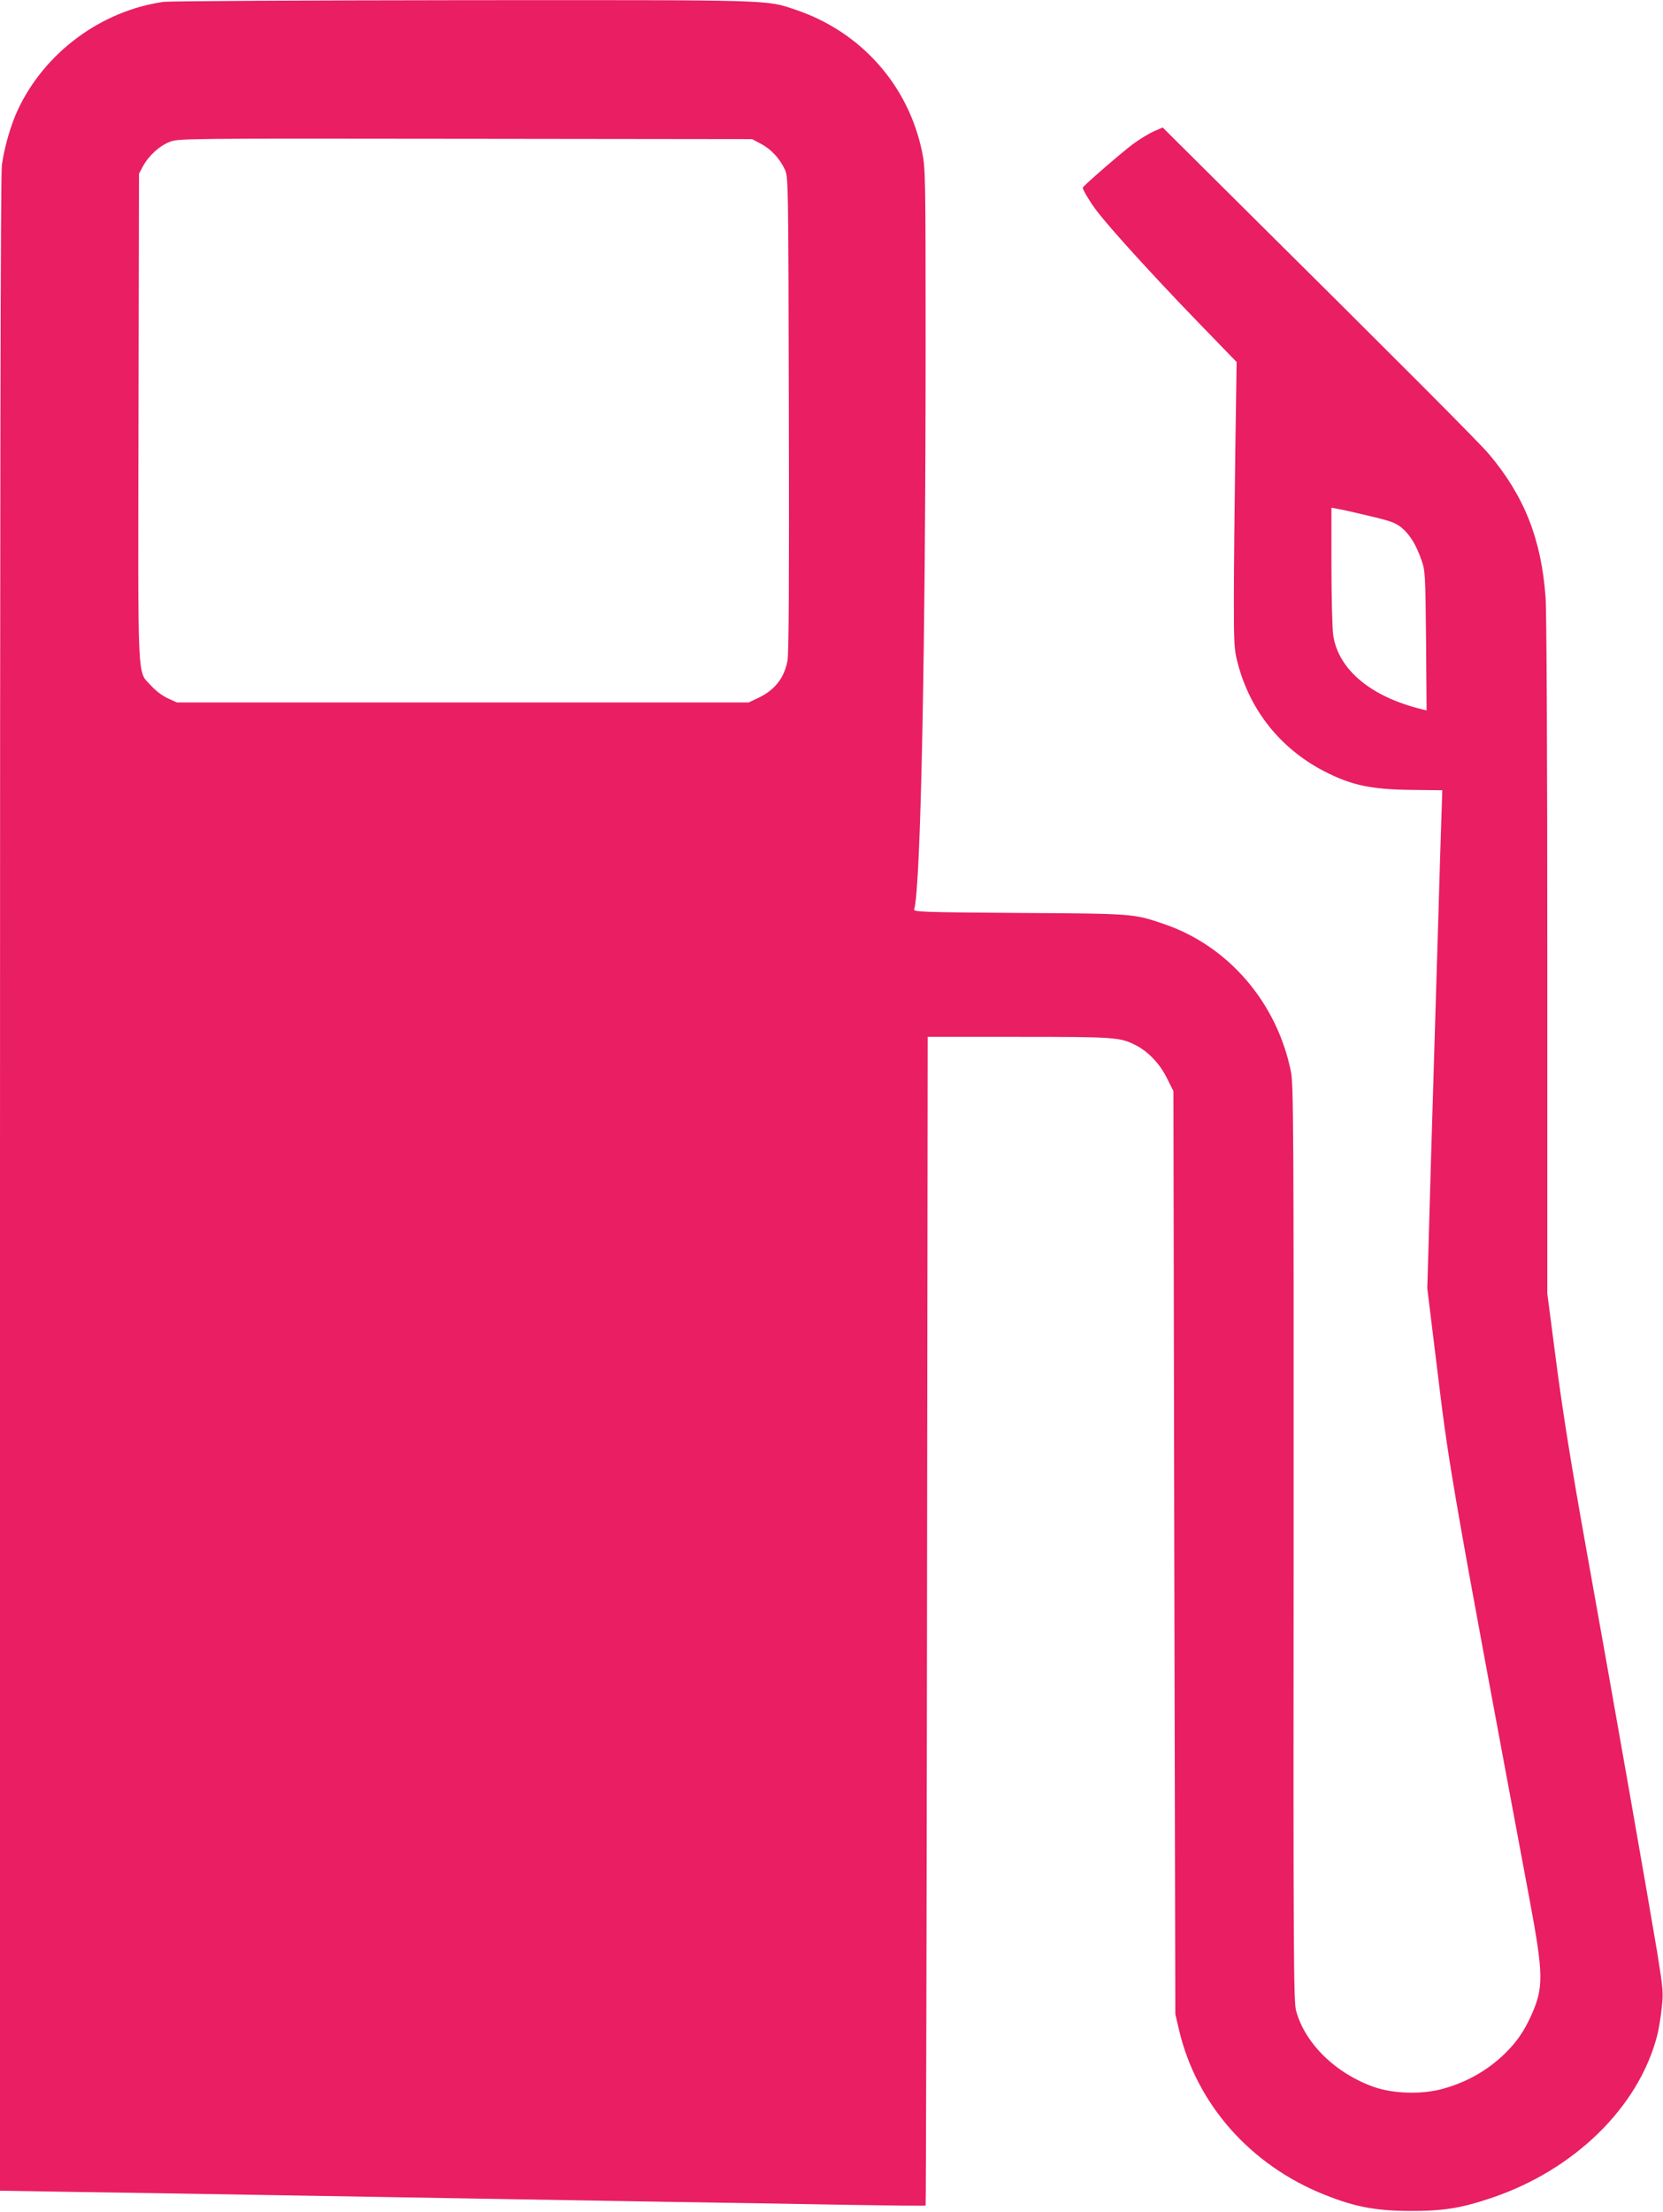
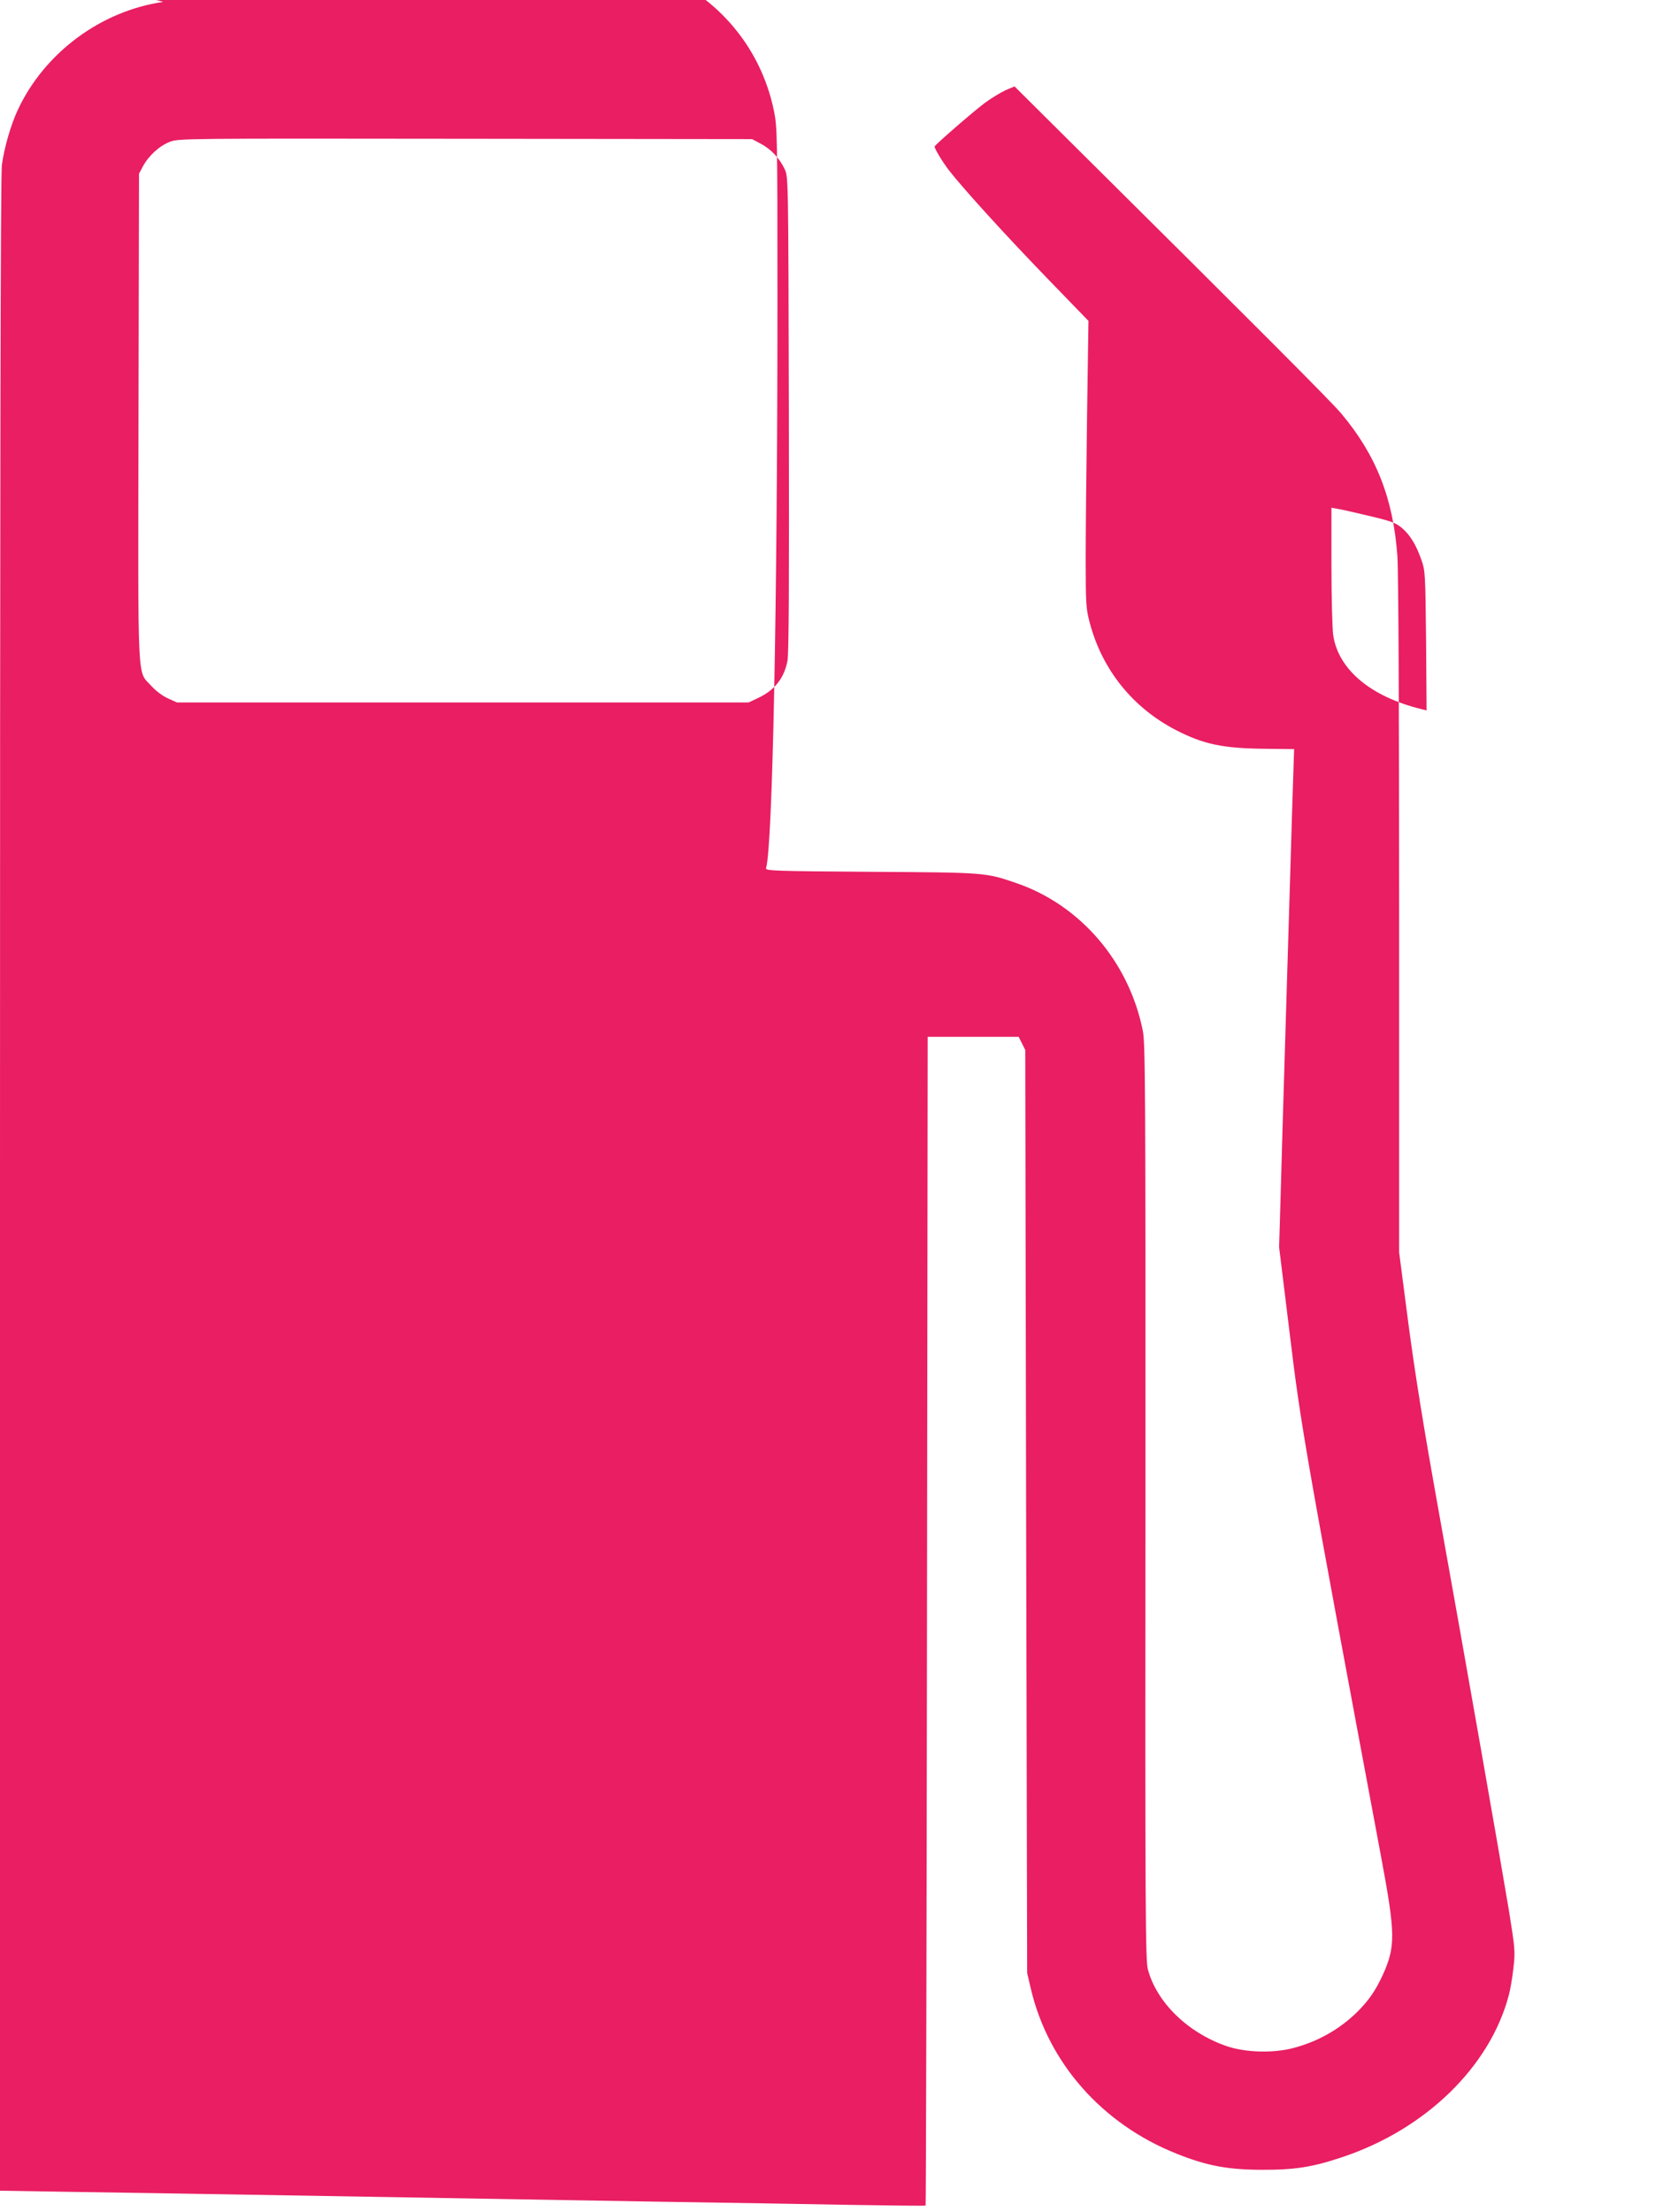
<svg xmlns="http://www.w3.org/2000/svg" version="1.0" width="963pt" height="1280pt" viewBox="0 0 963 1280" preserveAspectRatio="xMidYMid meet">
  <g transform="translate(0,1280) scale(0.1,-0.1)" fill="#e91e63" stroke="none">
-     <path d="M945 12789 c-360 -52 -686 -293 -841 -623 -41 -87 -79 -218 -93 -320 -8 -54 -11 -1811 -11 -5900 l0 -5823 432 -7 c238 -3 687 -11 998 -16 744 -13 1603 -27 2410 -41 360 -5 849 -14 1085 -18 237 -4 432 -6 435 -4 2 2 6 1525 8 3384 l4 3379 527 0 c559 0 587 -2 679 -49 72 -37 139 -108 179 -189 l38 -76 5 -2670 6 -2671 21 -90 c101 -431 414 -785 845 -956 175 -70 295 -92 488 -93 195 -1 297 15 473 74 481 161 853 523 962 936 9 32 21 104 27 159 11 96 9 110 -26 330 -46 278 -252 1452 -411 2335 -82 457 -132 766 -171 1060 l-54 415 0 1945 c0 1188 -4 1999 -10 2083 -24 335 -123 586 -326 827 -55 66 -479 491 -1570 1573 l-321 319 -52 -22 c-28 -13 -83 -46 -122 -75 -68 -51 -289 -243 -289 -251 0 -13 44 -86 82 -136 78 -101 311 -358 562 -618 l247 -255 -8 -540 c-4 -297 -8 -670 -8 -830 0 -269 2 -296 23 -375 72 -274 250 -494 500 -623 159 -82 273 -106 516 -108 l168 -2 -6 -181 c-3 -99 -11 -334 -16 -521 -6 -187 -15 -484 -20 -660 -20 -655 -32 -1057 -38 -1285 l-7 -235 62 -505 c64 -532 91 -684 529 -3025 83 -444 84 -517 9 -682 -42 -91 -81 -147 -147 -213 -105 -103 -232 -174 -377 -211 -116 -29 -274 -24 -381 13 -225 78 -404 253 -455 444 -14 53 -16 326 -14 2704 1 2397 -1 2653 -15 2726 -80 401 -362 730 -736 857 -176 60 -173 60 -838 64 -567 4 -612 6 -608 21 38 126 66 1525 66 3280 0 963 -1 1008 -20 1101 -79 388 -355 698 -734 825 -173 58 -113 56 -1931 55 -919 -1 -1697 -5 -1730 -10z m3461 -821 c59 -31 108 -84 138 -147 21 -46 21 -47 24 -1416 2 -986 0 -1387 -8 -1429 -19 -100 -74 -170 -170 -215 l-55 -26 -1655 0 -1655 0 -53 24 c-31 14 -70 43 -97 73 -81 90 -76 -30 -73 1553 l3 1410 23 43 c33 61 95 118 155 141 51 20 75 20 1712 18 l1660 -2 51 -27z m3525 -2154 c127 -30 152 -40 187 -69 48 -41 82 -97 113 -185 22 -63 23 -77 27 -468 l3 -403 -28 7 c-296 72 -484 230 -513 430 -5 38 -10 219 -10 403 l0 333 38 -7 c20 -3 103 -22 183 -41z" />
+     <path d="M945 12789 c-360 -52 -686 -293 -841 -623 -41 -87 -79 -218 -93 -320 -8 -54 -11 -1811 -11 -5900 l0 -5823 432 -7 c238 -3 687 -11 998 -16 744 -13 1603 -27 2410 -41 360 -5 849 -14 1085 -18 237 -4 432 -6 435 -4 2 2 6 1525 8 3384 l4 3379 527 0 l38 -76 5 -2670 6 -2671 21 -90 c101 -431 414 -785 845 -956 175 -70 295 -92 488 -93 195 -1 297 15 473 74 481 161 853 523 962 936 9 32 21 104 27 159 11 96 9 110 -26 330 -46 278 -252 1452 -411 2335 -82 457 -132 766 -171 1060 l-54 415 0 1945 c0 1188 -4 1999 -10 2083 -24 335 -123 586 -326 827 -55 66 -479 491 -1570 1573 l-321 319 -52 -22 c-28 -13 -83 -46 -122 -75 -68 -51 -289 -243 -289 -251 0 -13 44 -86 82 -136 78 -101 311 -358 562 -618 l247 -255 -8 -540 c-4 -297 -8 -670 -8 -830 0 -269 2 -296 23 -375 72 -274 250 -494 500 -623 159 -82 273 -106 516 -108 l168 -2 -6 -181 c-3 -99 -11 -334 -16 -521 -6 -187 -15 -484 -20 -660 -20 -655 -32 -1057 -38 -1285 l-7 -235 62 -505 c64 -532 91 -684 529 -3025 83 -444 84 -517 9 -682 -42 -91 -81 -147 -147 -213 -105 -103 -232 -174 -377 -211 -116 -29 -274 -24 -381 13 -225 78 -404 253 -455 444 -14 53 -16 326 -14 2704 1 2397 -1 2653 -15 2726 -80 401 -362 730 -736 857 -176 60 -173 60 -838 64 -567 4 -612 6 -608 21 38 126 66 1525 66 3280 0 963 -1 1008 -20 1101 -79 388 -355 698 -734 825 -173 58 -113 56 -1931 55 -919 -1 -1697 -5 -1730 -10z m3461 -821 c59 -31 108 -84 138 -147 21 -46 21 -47 24 -1416 2 -986 0 -1387 -8 -1429 -19 -100 -74 -170 -170 -215 l-55 -26 -1655 0 -1655 0 -53 24 c-31 14 -70 43 -97 73 -81 90 -76 -30 -73 1553 l3 1410 23 43 c33 61 95 118 155 141 51 20 75 20 1712 18 l1660 -2 51 -27z m3525 -2154 c127 -30 152 -40 187 -69 48 -41 82 -97 113 -185 22 -63 23 -77 27 -468 l3 -403 -28 7 c-296 72 -484 230 -513 430 -5 38 -10 219 -10 403 l0 333 38 -7 c20 -3 103 -22 183 -41z" />
  </g>
</svg>